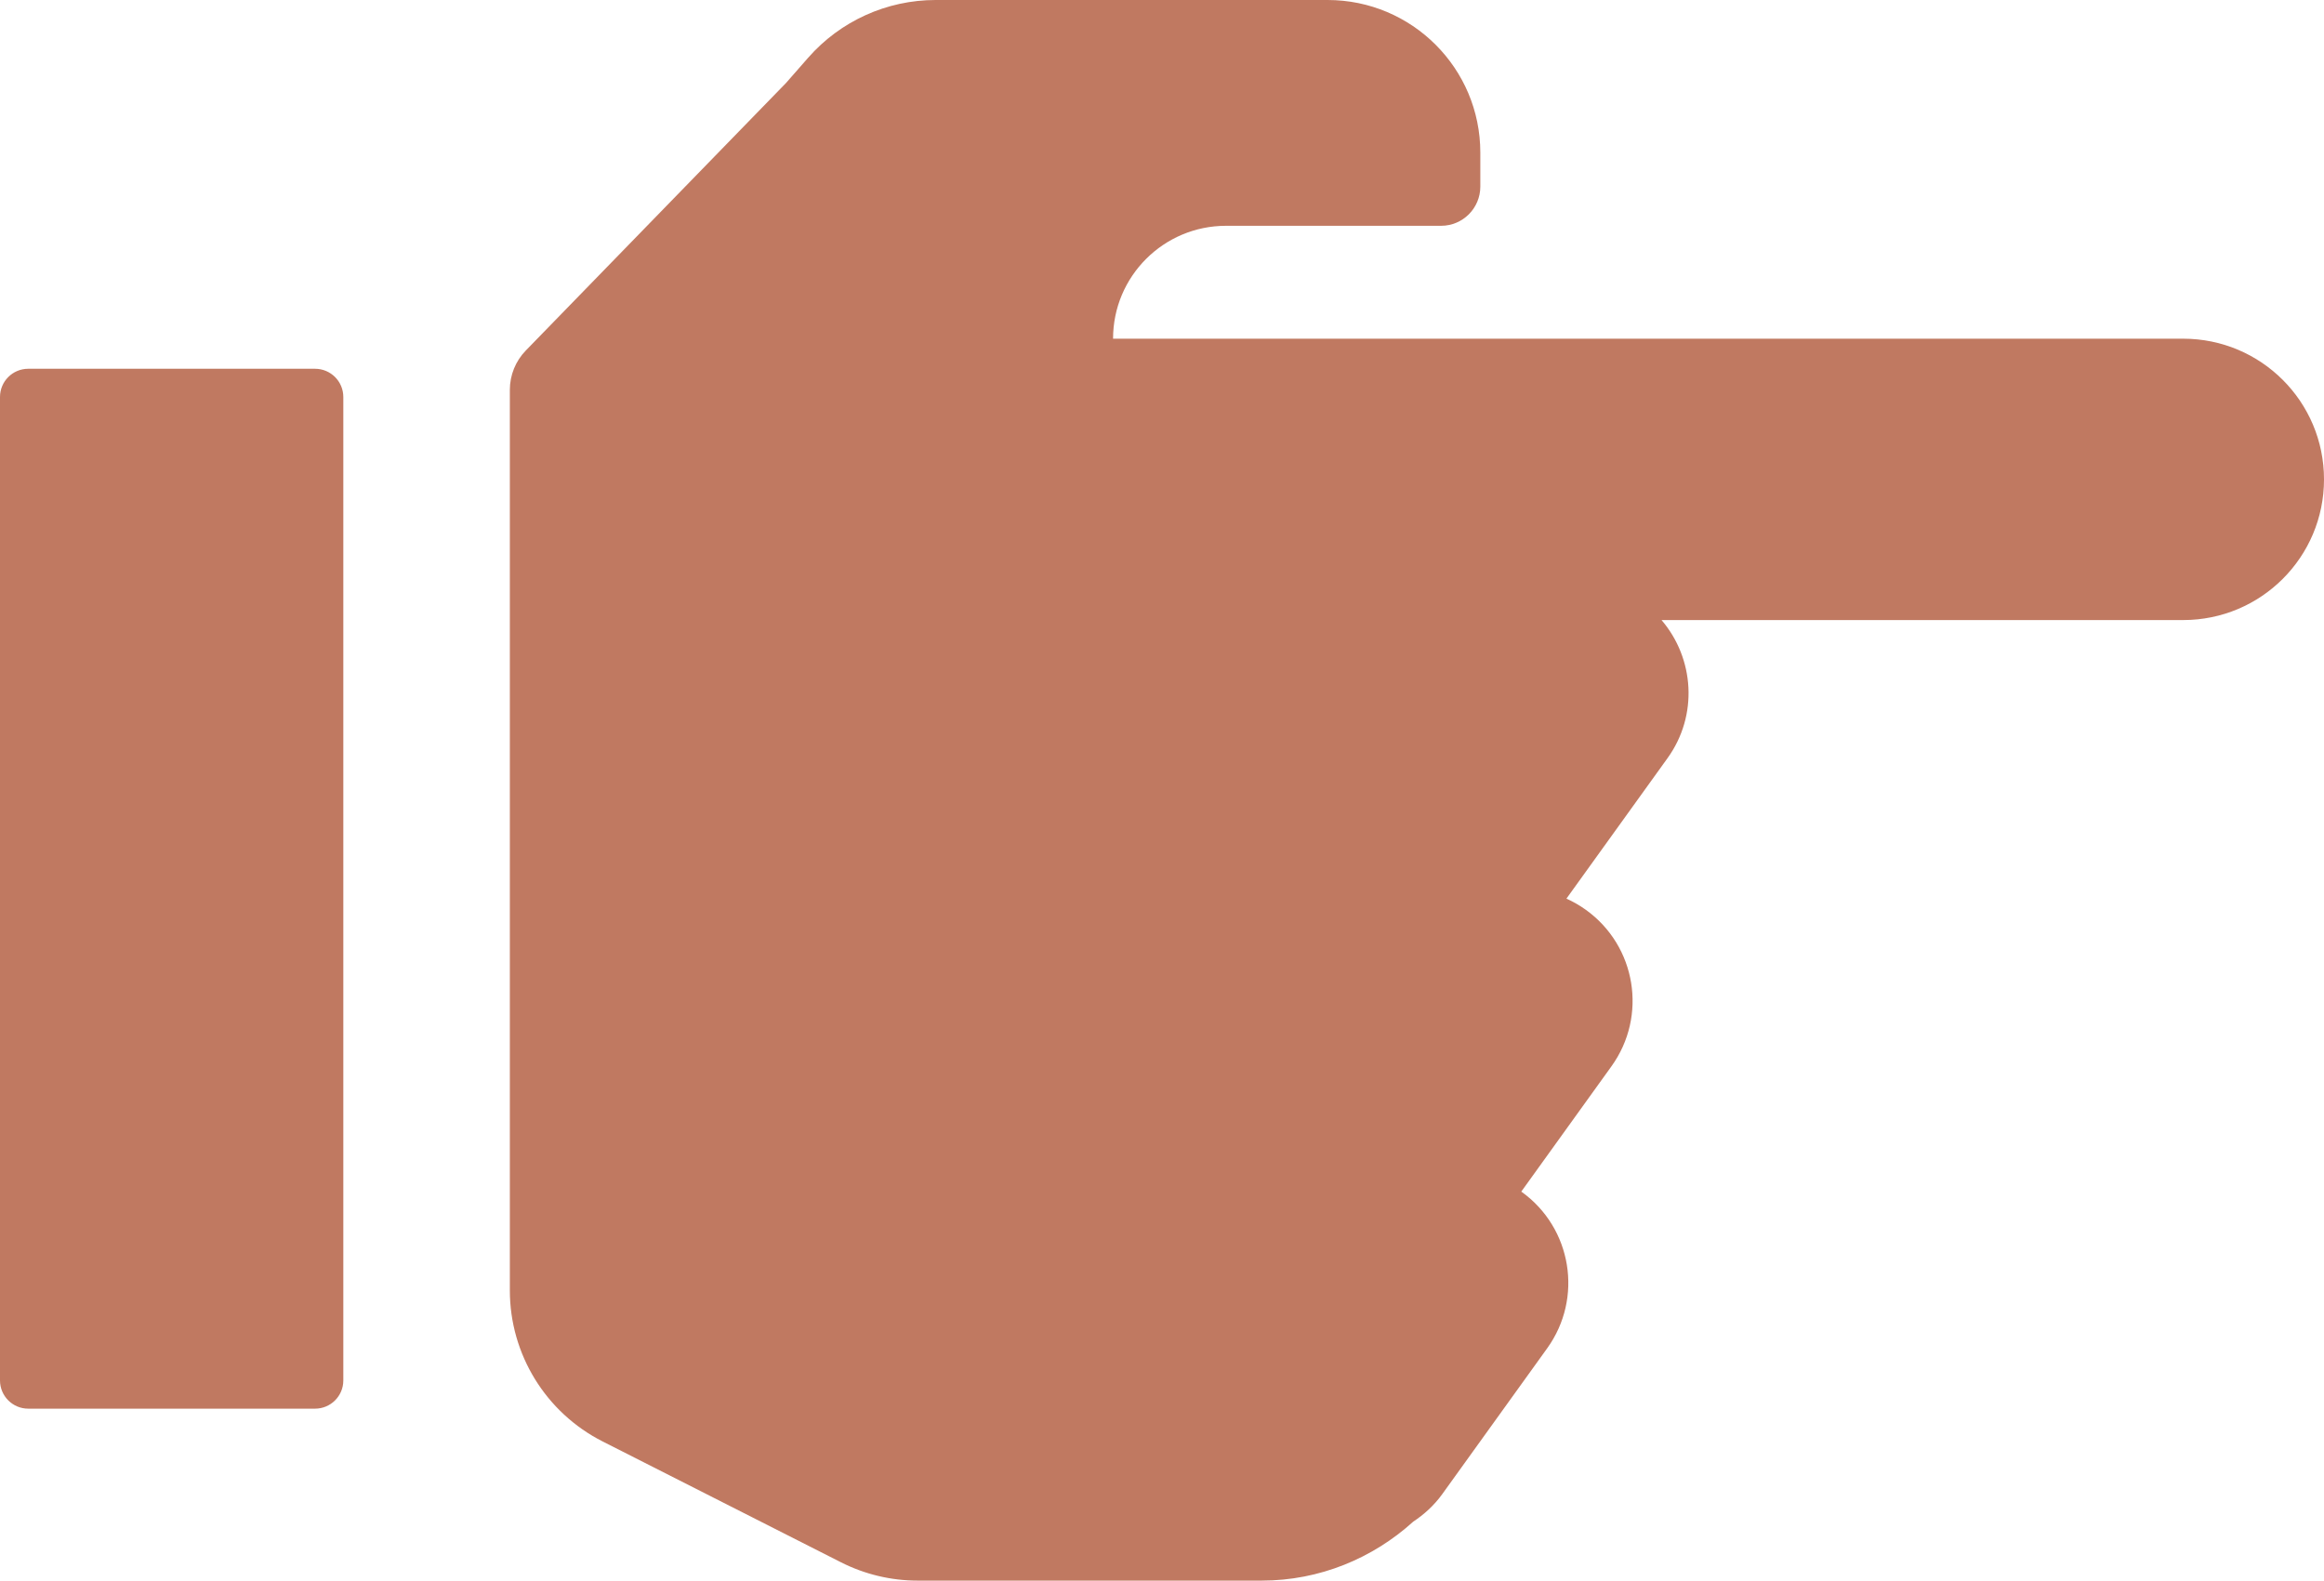
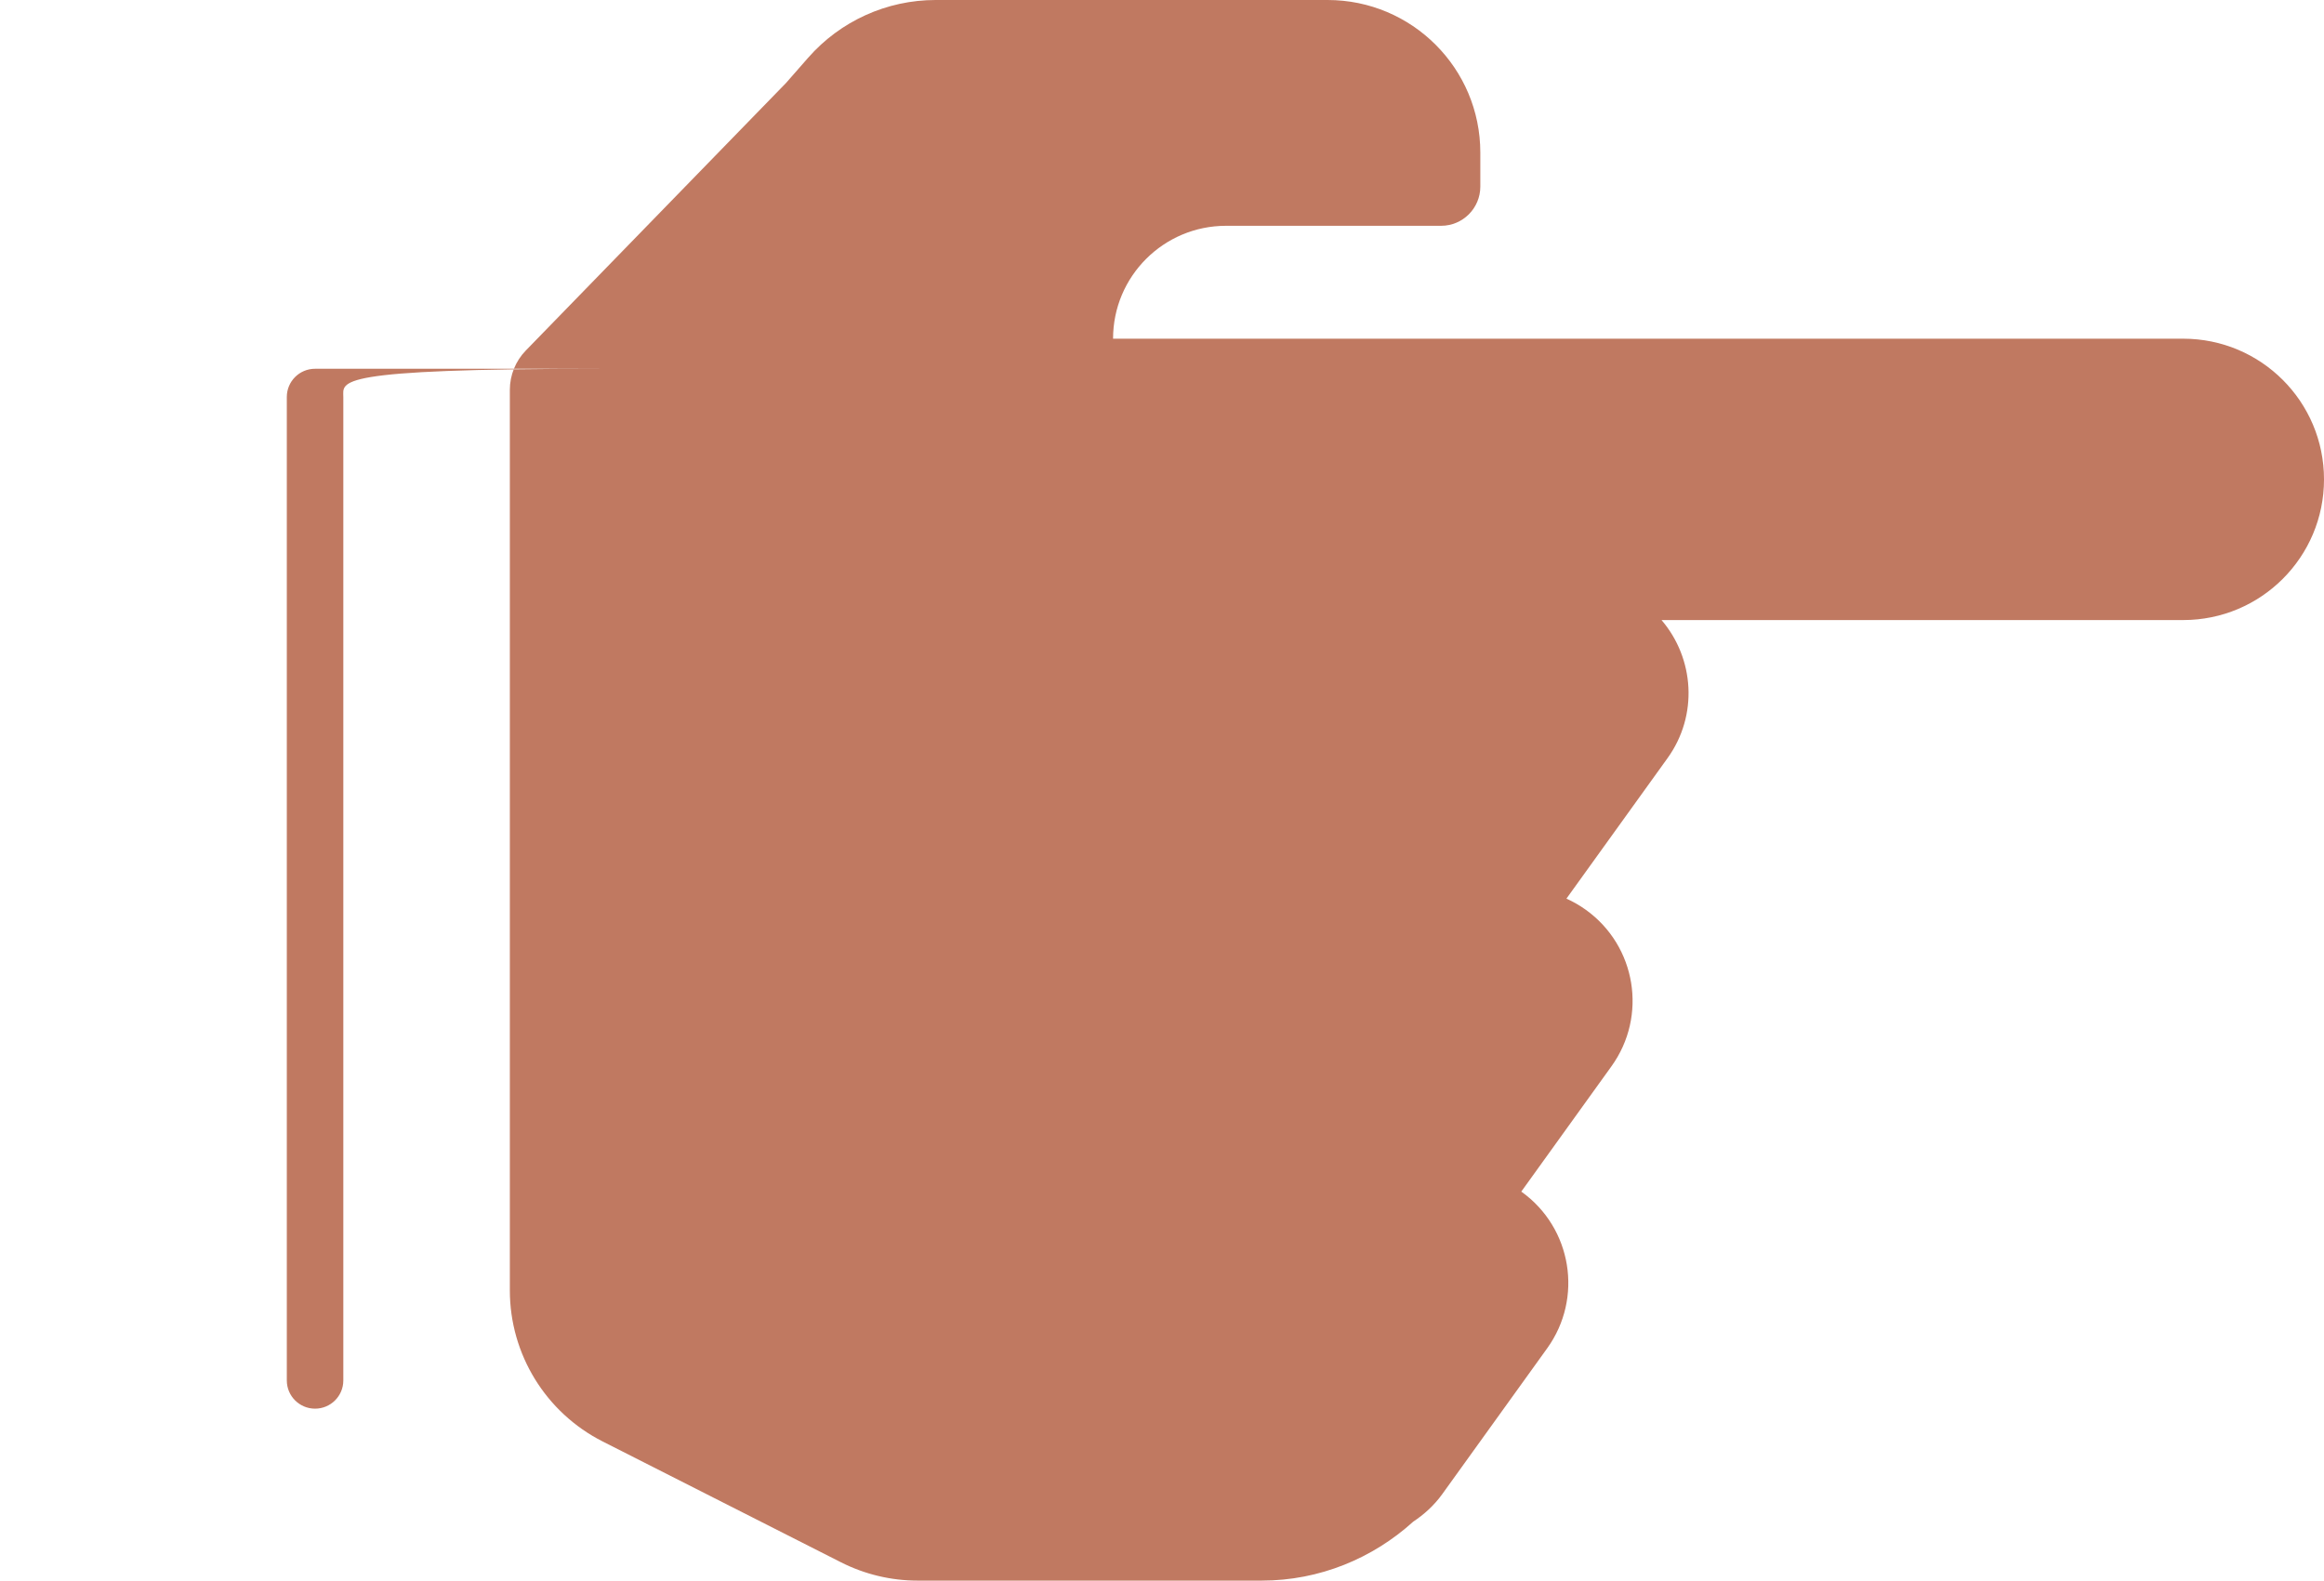
<svg xmlns="http://www.w3.org/2000/svg" fill="#c07961" height="117" preserveAspectRatio="xMidYMid meet" version="1" viewBox="0.0 0.0 172.0 117.0" width="172" zoomAndPan="magnify">
  <g id="change1_1">
-     <path d="M25.409,29.386v72.797c0,1.154-0.936,2.089-2.091,2.089H2.091c-1.155,0-2.091-0.936-2.091-2.089V29.386 c0-1.154,0.935-2.089,2.091-2.089h21.227C24.473,27.297,25.409,28.232,25.409,29.386z M161.581,25.071H82.378 c0-4.616,3.744-8.357,8.363-8.357h15.916c1.602,0,2.902-1.299,2.902-2.9v-2.519C109.559,5.057,104.498,0,98.254,0H69.246 c-3.613,0-7.051,1.557-9.434,4.273l-1.643,1.874L38.917,25.944c-0.759,0.78-1.183,1.824-1.183,2.912v66.665 c0,4.721,2.656,9.042,6.869,11.179l17.636,8.943c1.759,0.892,3.705,1.357,5.677,1.357h25.462c4.289,0,8.222-1.653,11.211-4.36 c0.81-0.538,1.551-1.206,2.153-2.042l7.768-10.797c2.677-3.72,1.829-8.903-1.893-11.578c-0.009-0.006-0.018-0.009-0.028-0.015 l6.678-9.281c2.677-3.72,1.829-8.904-1.894-11.578c-0.46-0.331-0.943-0.606-1.441-0.83l7.486-10.403 c2.279-3.167,1.982-7.381-0.447-10.218h38.611c5.755,0,10.419-4.662,10.419-10.413S167.336,25.071,161.581,25.071z" fill="inherit" />
+     <path d="M25.409,29.386v72.797c0,1.154-0.936,2.089-2.091,2.089c-1.155,0-2.091-0.936-2.091-2.089V29.386 c0-1.154,0.935-2.089,2.091-2.089h21.227C24.473,27.297,25.409,28.232,25.409,29.386z M161.581,25.071H82.378 c0-4.616,3.744-8.357,8.363-8.357h15.916c1.602,0,2.902-1.299,2.902-2.9v-2.519C109.559,5.057,104.498,0,98.254,0H69.246 c-3.613,0-7.051,1.557-9.434,4.273l-1.643,1.874L38.917,25.944c-0.759,0.78-1.183,1.824-1.183,2.912v66.665 c0,4.721,2.656,9.042,6.869,11.179l17.636,8.943c1.759,0.892,3.705,1.357,5.677,1.357h25.462c4.289,0,8.222-1.653,11.211-4.36 c0.81-0.538,1.551-1.206,2.153-2.042l7.768-10.797c2.677-3.72,1.829-8.903-1.893-11.578c-0.009-0.006-0.018-0.009-0.028-0.015 l6.678-9.281c2.677-3.72,1.829-8.904-1.894-11.578c-0.46-0.331-0.943-0.606-1.441-0.83l7.486-10.403 c2.279-3.167,1.982-7.381-0.447-10.218h38.611c5.755,0,10.419-4.662,10.419-10.413S167.336,25.071,161.581,25.071z" fill="inherit" />
  </g>
</svg>